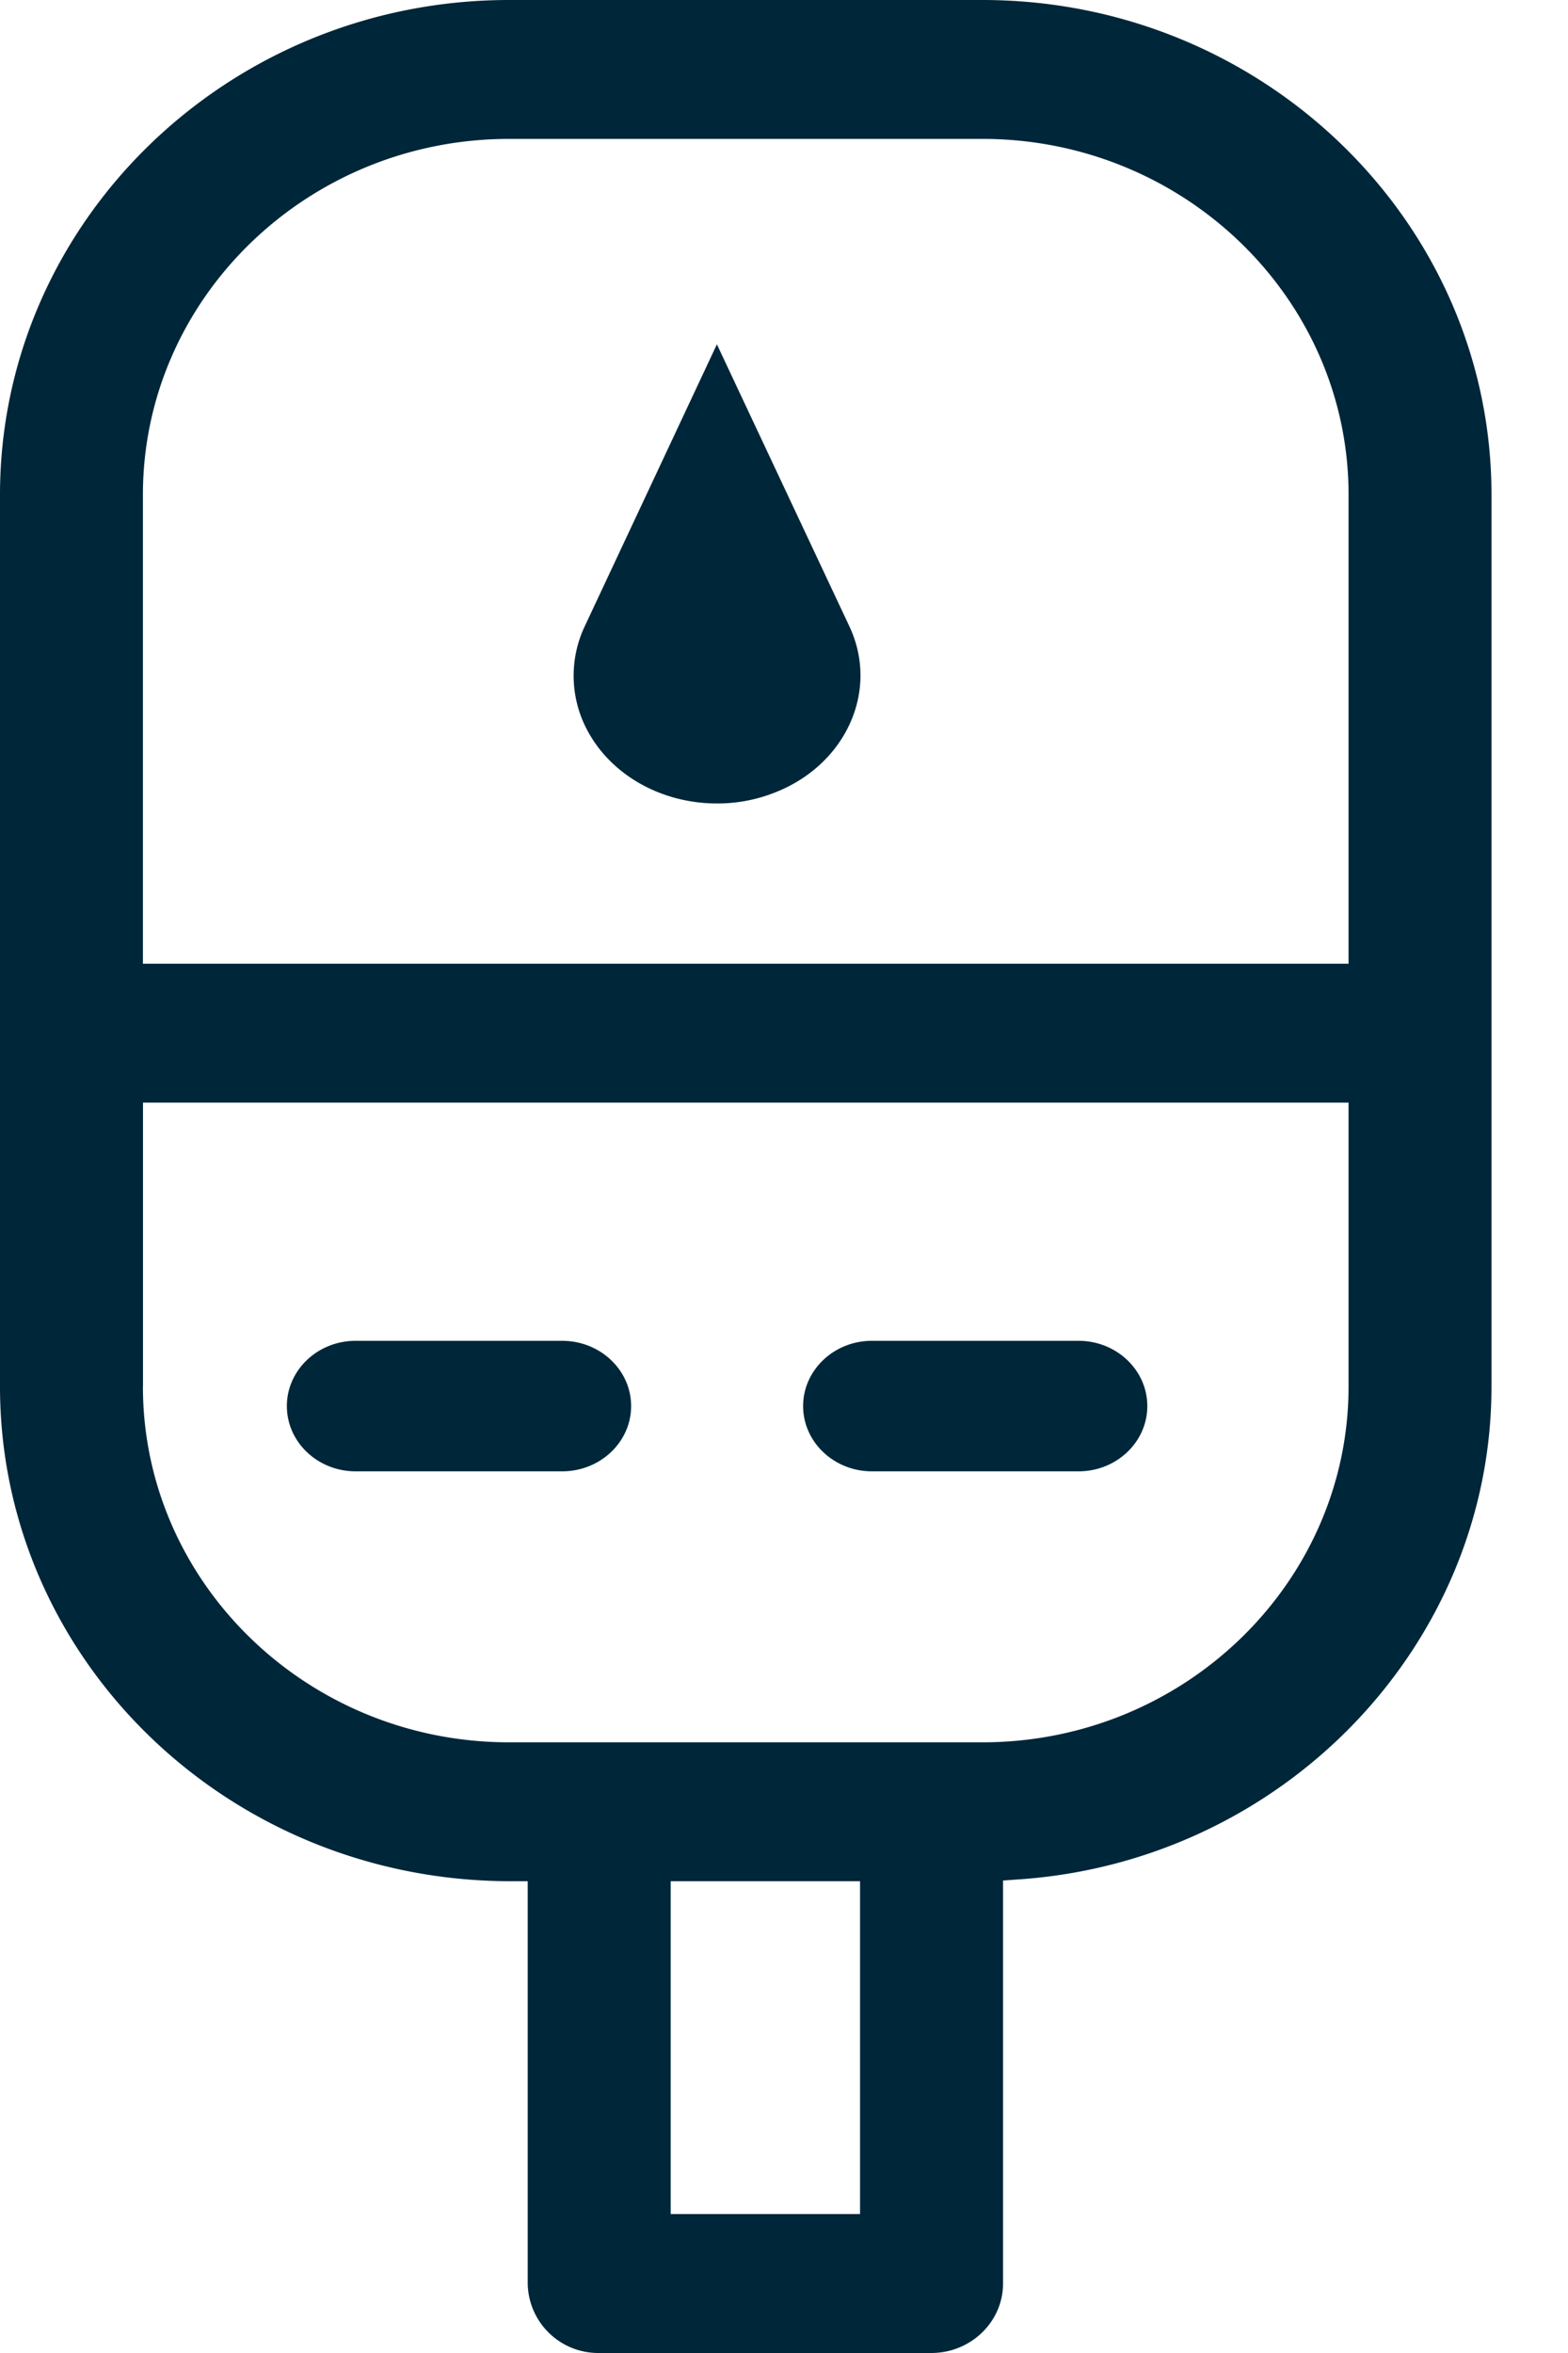
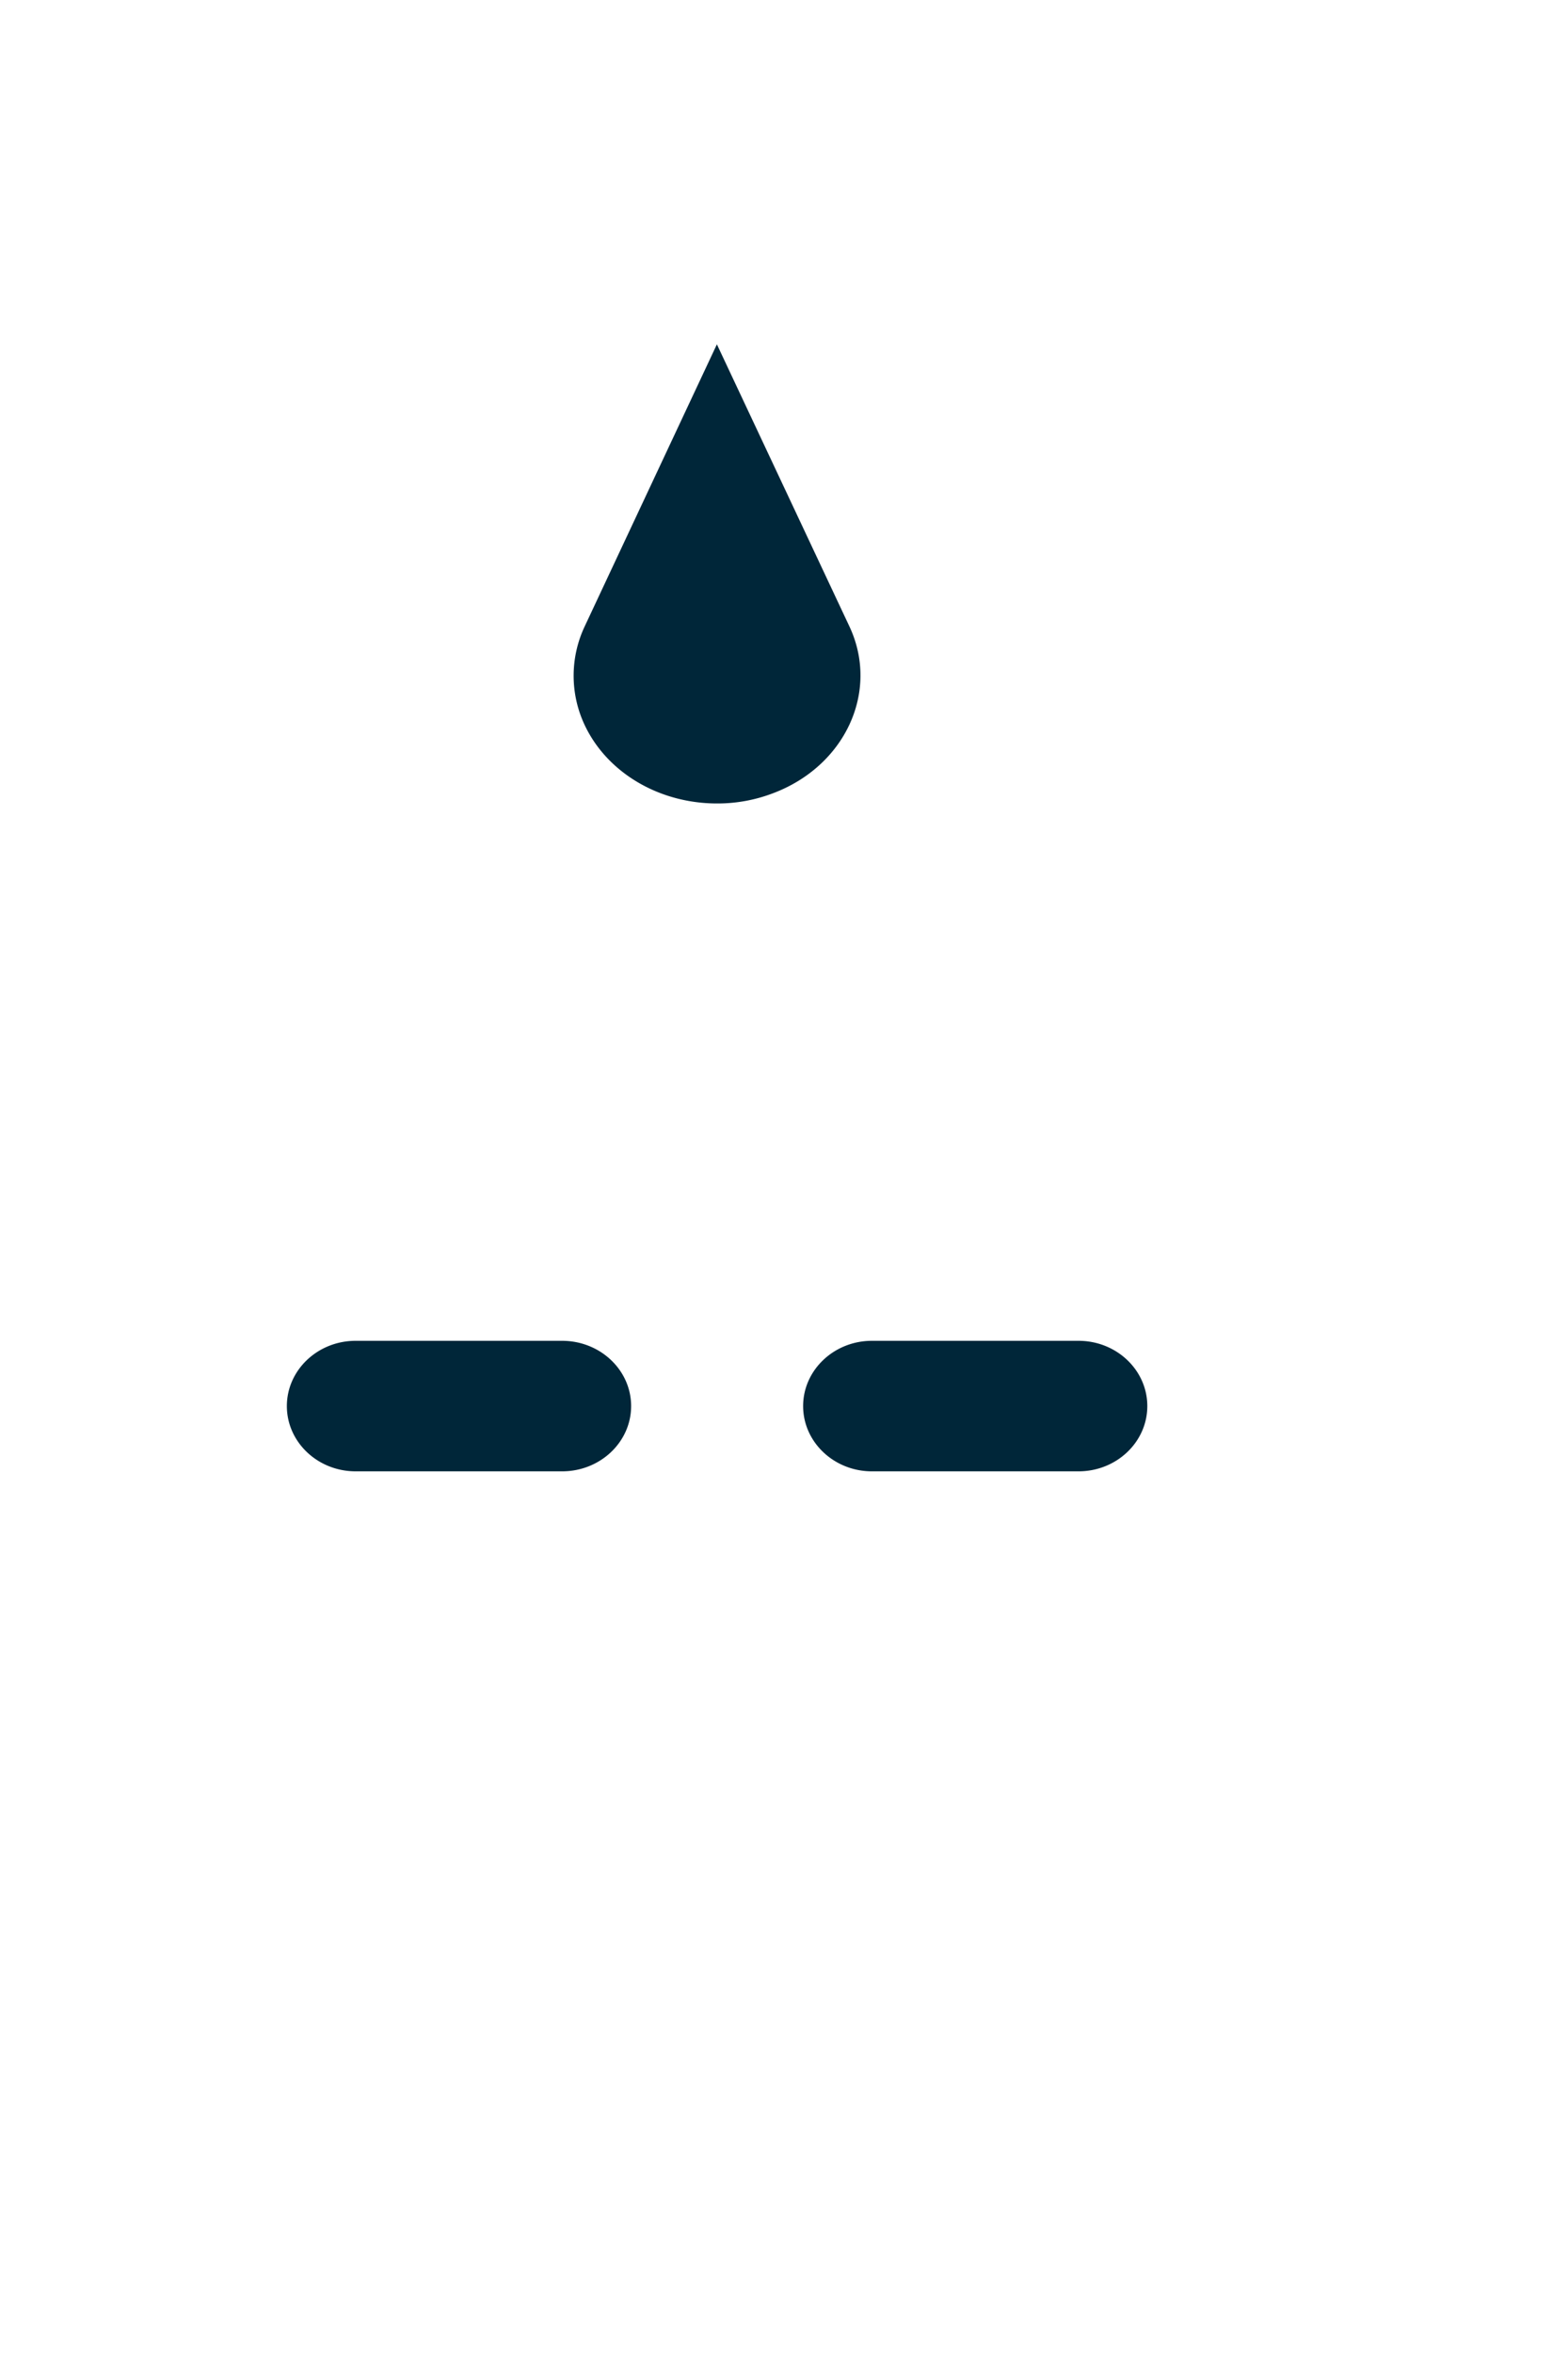
<svg xmlns="http://www.w3.org/2000/svg" width="20" height="30">
  <g fill="#002639" fill-rule="evenodd">
-     <path d="M6.493 1.771c-2.574 0-4.67 2.036-4.67 4.536v5.98h15.378v-5.98c0-2.5-2.096-4.536-4.67-4.536H6.493Zm-4.67 15.907c0 2.5 2.096 4.536 4.67 4.536h6.038c2.574 0 4.67-2.036 4.67-4.536v-3.62H1.824v3.62Zm6.732 10.55h2.415v-4.243H8.555v4.244ZM7.643 30a.9.9 0 0 1-.912-.886v-5.129h-.214C2.913 23.985 0 21.158 0 17.678V6.308C0 2.83 2.913 0 6.493 0h6.038c3.58 0 6.493 2.83 6.493 6.307v11.371c0 3.293-2.65 6.055-6.033 6.284l-.197.014v5.138c0 .489-.412.886-.915.886H7.643Z" />
-     <path d="M4.536 18.759c-.484 0-.877-.373-.877-.832 0-.459.393-.832.877-.832H7.17c.486 0 .88.373.88.832 0 .459-.394.832-.88.832H4.536ZM11.121 18.759c-.483 0-.877-.373-.877-.832 0-.459.394-.832.877-.832h2.636c.484 0 .877.373.877.832 0 .459-.393.832-.877.832H11.12ZM9.146 10.244c-.74 0-1.403-.393-1.689-1.001a1.474 1.474 0 0 1 0-1.255L9.144 4.39l1.691 3.598c.387.827-.054 1.784-.984 2.129a1.98 1.98 0 0 1-.705.127" />
+     <path d="M4.536 18.759c-.484 0-.877-.373-.877-.832 0-.459.393-.832.877-.832H7.17c.486 0 .88.373.88.832 0 .459-.394.832-.88.832ZM11.121 18.759c-.483 0-.877-.373-.877-.832 0-.459.394-.832.877-.832h2.636c.484 0 .877.373.877.832 0 .459-.393.832-.877.832H11.12ZM9.146 10.244c-.74 0-1.403-.393-1.689-1.001a1.474 1.474 0 0 1 0-1.255L9.144 4.39l1.691 3.598c.387.827-.054 1.784-.984 2.129a1.98 1.98 0 0 1-.705.127" />
  </g>
</svg>